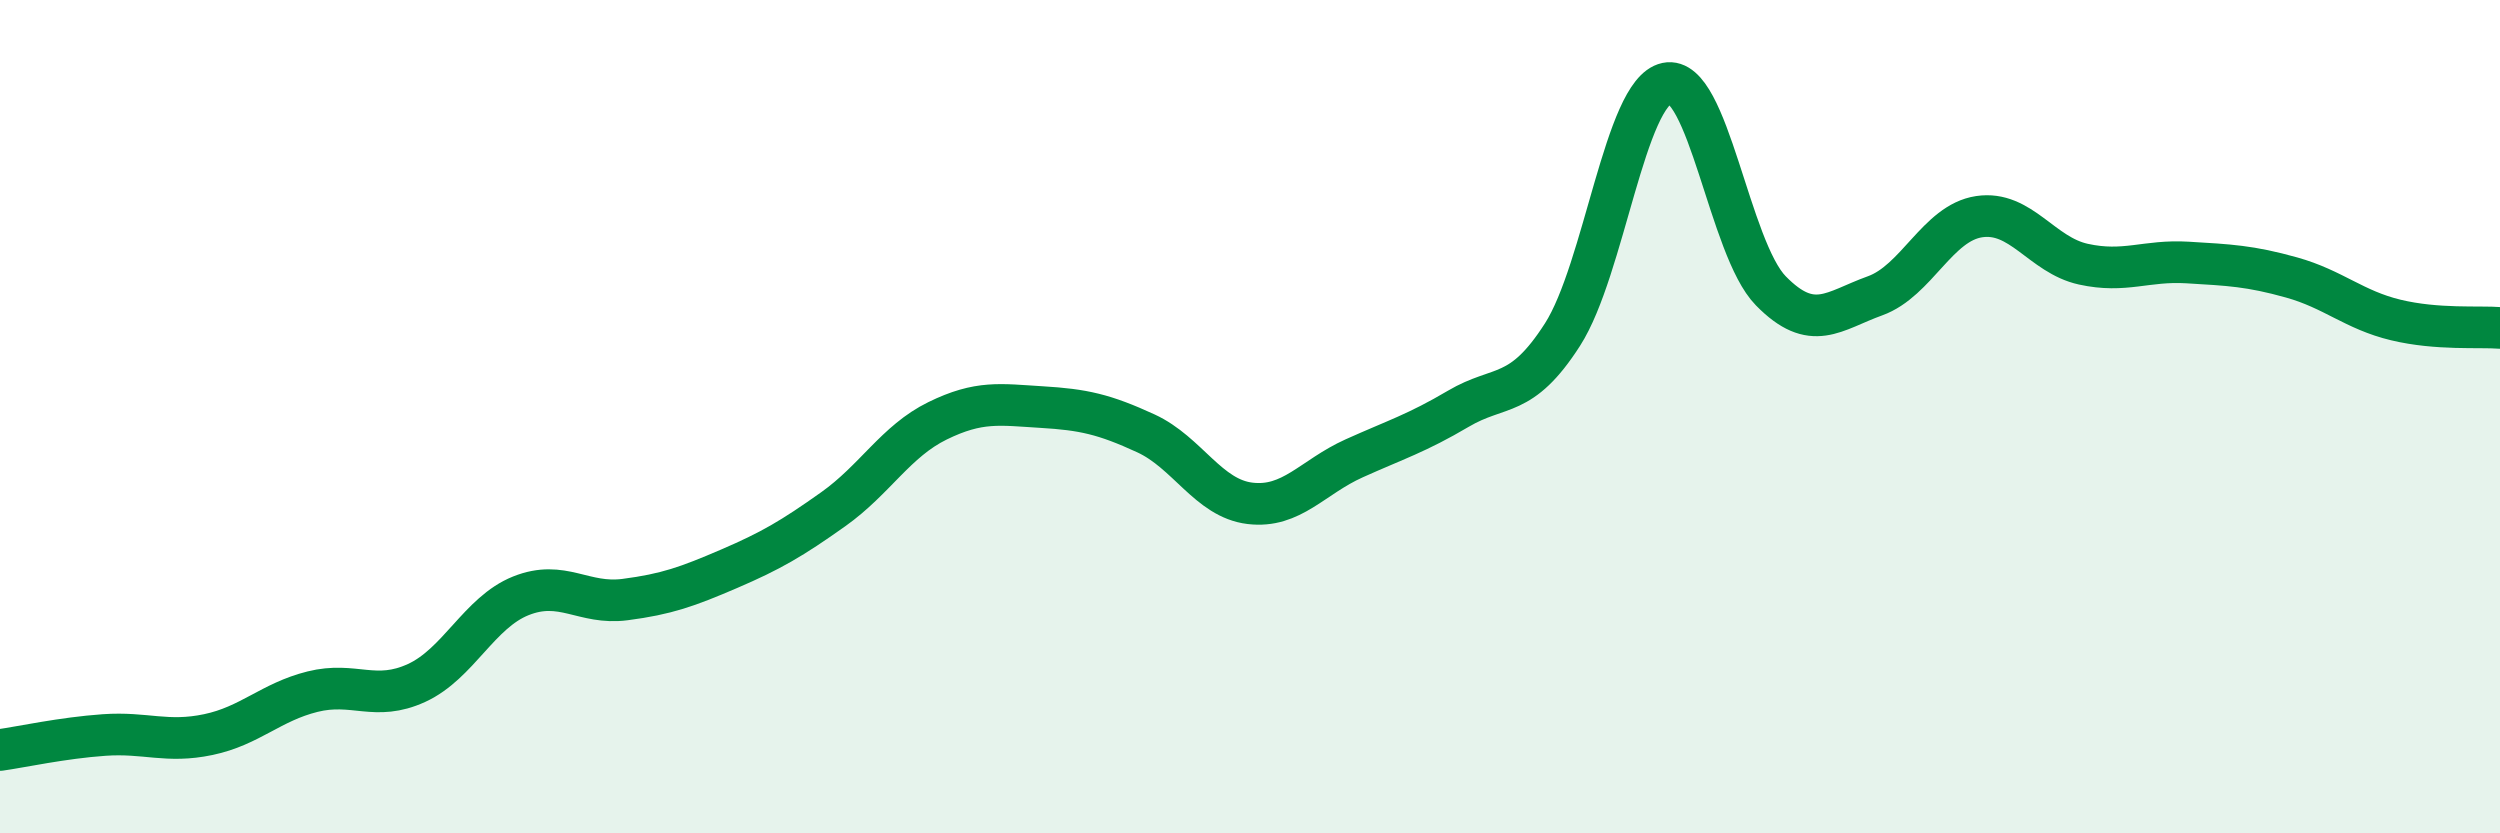
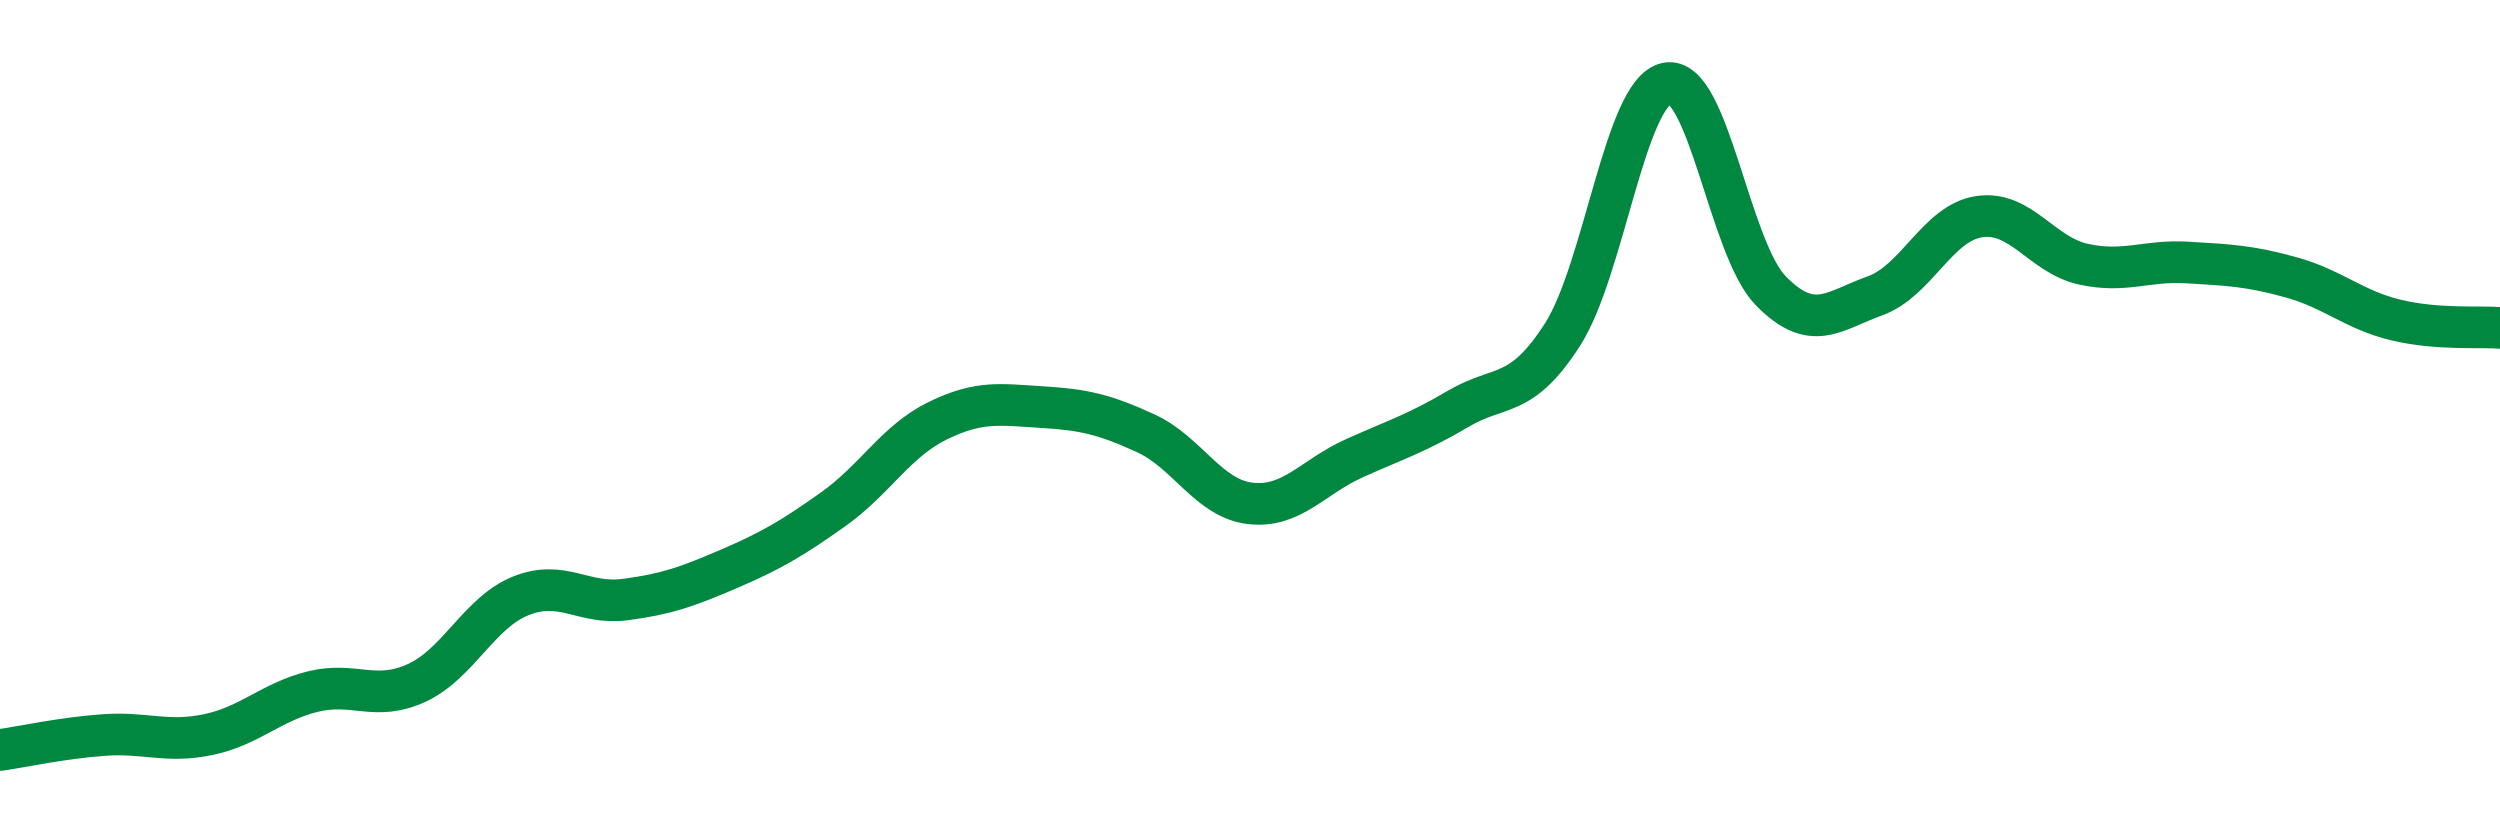
<svg xmlns="http://www.w3.org/2000/svg" width="60" height="20" viewBox="0 0 60 20">
-   <path d="M 0,18 C 0.5,17.93 1.5,17.71 2.5,17.64 C 3.5,17.57 4,17.84 5,17.63 C 6,17.42 6.5,16.85 7.5,16.6 C 8.5,16.35 9,16.85 10,16.39 C 11,15.93 11.5,14.7 12.5,14.3 C 13.5,13.9 14,14.52 15,14.39 C 16,14.26 16.5,14.08 17.5,13.65 C 18.5,13.22 19,12.93 20,12.22 C 21,11.51 21.5,10.59 22.5,10.1 C 23.5,9.61 24,9.71 25,9.77 C 26,9.83 26.5,9.94 27.5,10.4 C 28.5,10.86 29,11.96 30,12.08 C 31,12.2 31.5,11.45 32.5,11 C 33.5,10.55 34,10.4 35,9.81 C 36,9.22 36.5,9.59 37.5,8.03 C 38.5,6.47 39,2.21 40,2 C 41,1.79 41.5,5.96 42.5,6.98 C 43.5,8 44,7.46 45,7.1 C 46,6.74 46.5,5.35 47.5,5.2 C 48.5,5.05 49,6.12 50,6.34 C 51,6.56 51.5,6.24 52.5,6.3 C 53.5,6.36 54,6.38 55,6.66 C 56,6.94 56.5,7.44 57.5,7.68 C 58.5,7.92 59.5,7.83 60,7.87L60 20L0 20Z" fill="#008740" opacity="0.1" stroke-linecap="round" stroke-linejoin="round" />
  <path d="M 0,18 C 0.5,17.93 1.5,17.71 2.5,17.64 C 3.5,17.57 4,17.84 5,17.63 C 6,17.42 6.5,16.85 7.5,16.6 C 8.5,16.35 9,16.85 10,16.39 C 11,15.93 11.5,14.7 12.5,14.3 C 13.5,13.9 14,14.52 15,14.39 C 16,14.26 16.5,14.08 17.5,13.65 C 18.5,13.22 19,12.93 20,12.22 C 21,11.51 21.5,10.59 22.5,10.1 C 23.5,9.61 24,9.71 25,9.77 C 26,9.83 26.5,9.94 27.5,10.4 C 28.5,10.86 29,11.96 30,12.08 C 31,12.2 31.5,11.45 32.5,11 C 33.5,10.55 34,10.4 35,9.81 C 36,9.22 36.5,9.59 37.5,8.03 C 38.5,6.47 39,2.21 40,2 C 41,1.79 41.5,5.96 42.5,6.98 C 43.5,8 44,7.46 45,7.1 C 46,6.74 46.5,5.35 47.5,5.2 C 48.5,5.05 49,6.12 50,6.34 C 51,6.56 51.5,6.24 52.5,6.3 C 53.5,6.36 54,6.38 55,6.66 C 56,6.94 56.5,7.44 57.5,7.68 C 58.5,7.92 59.5,7.83 60,7.87" stroke="#008740" stroke-width="1" fill="none" stroke-linecap="round" stroke-linejoin="round" />
</svg>